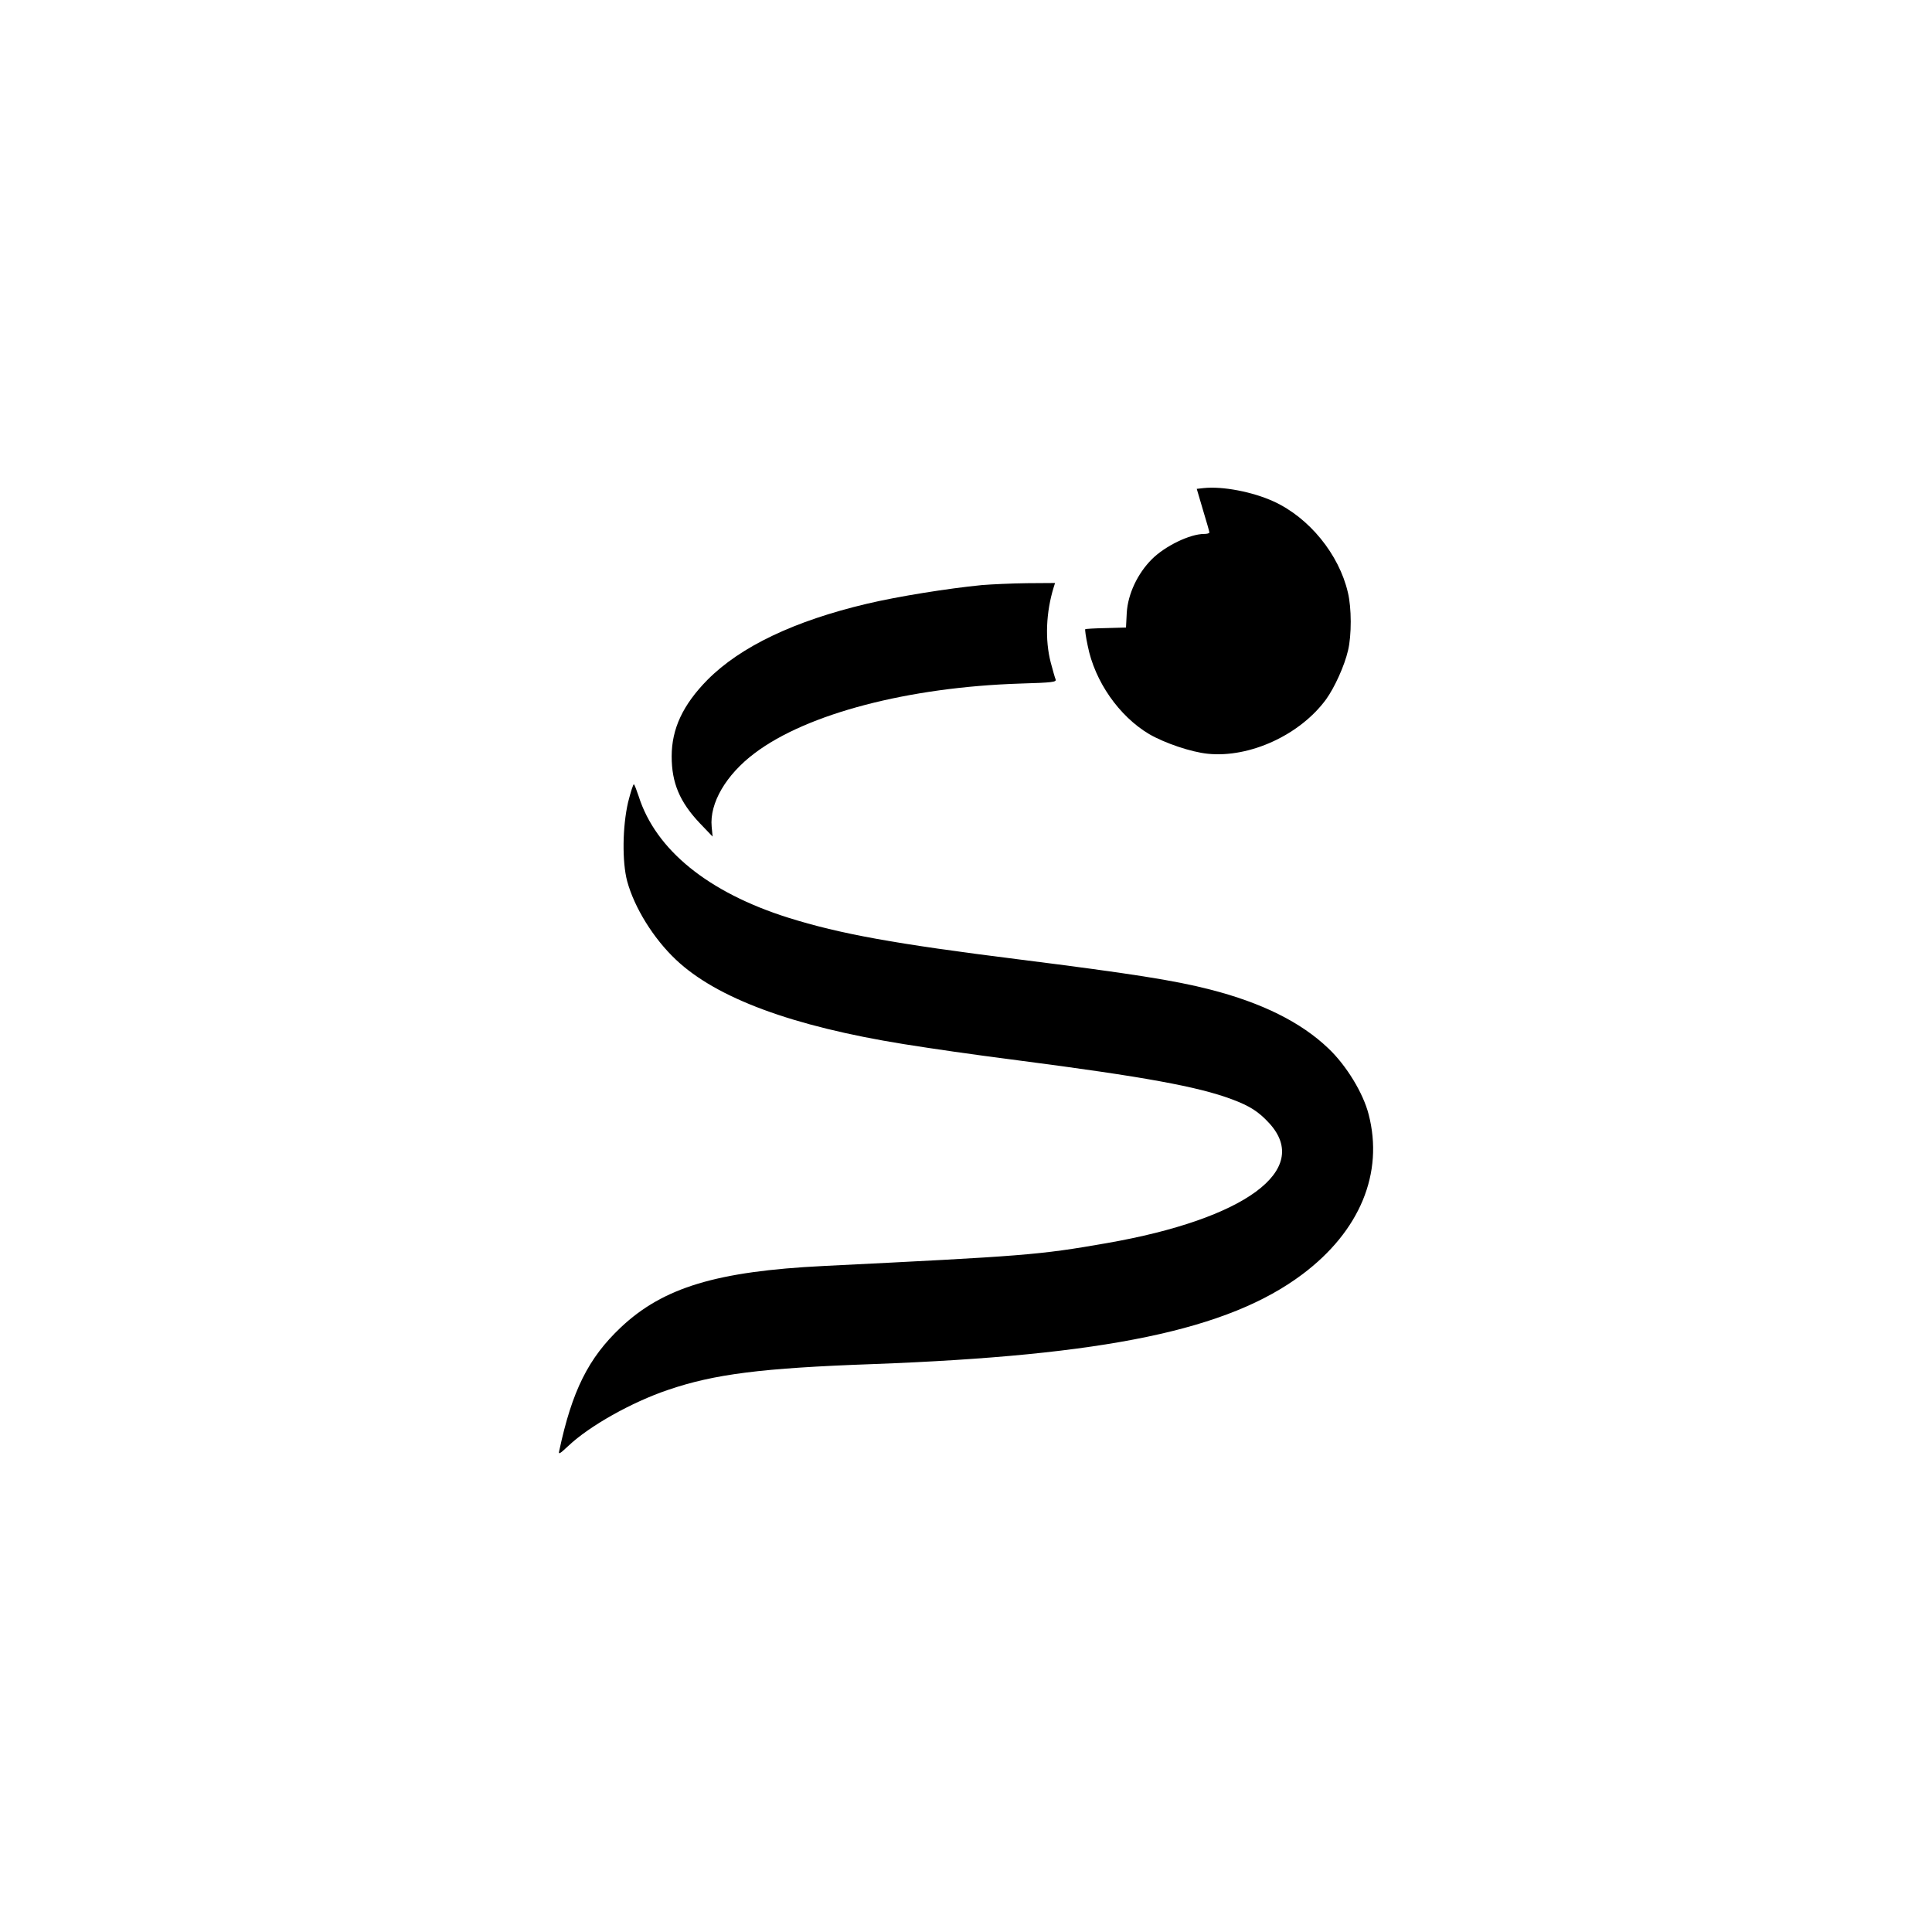
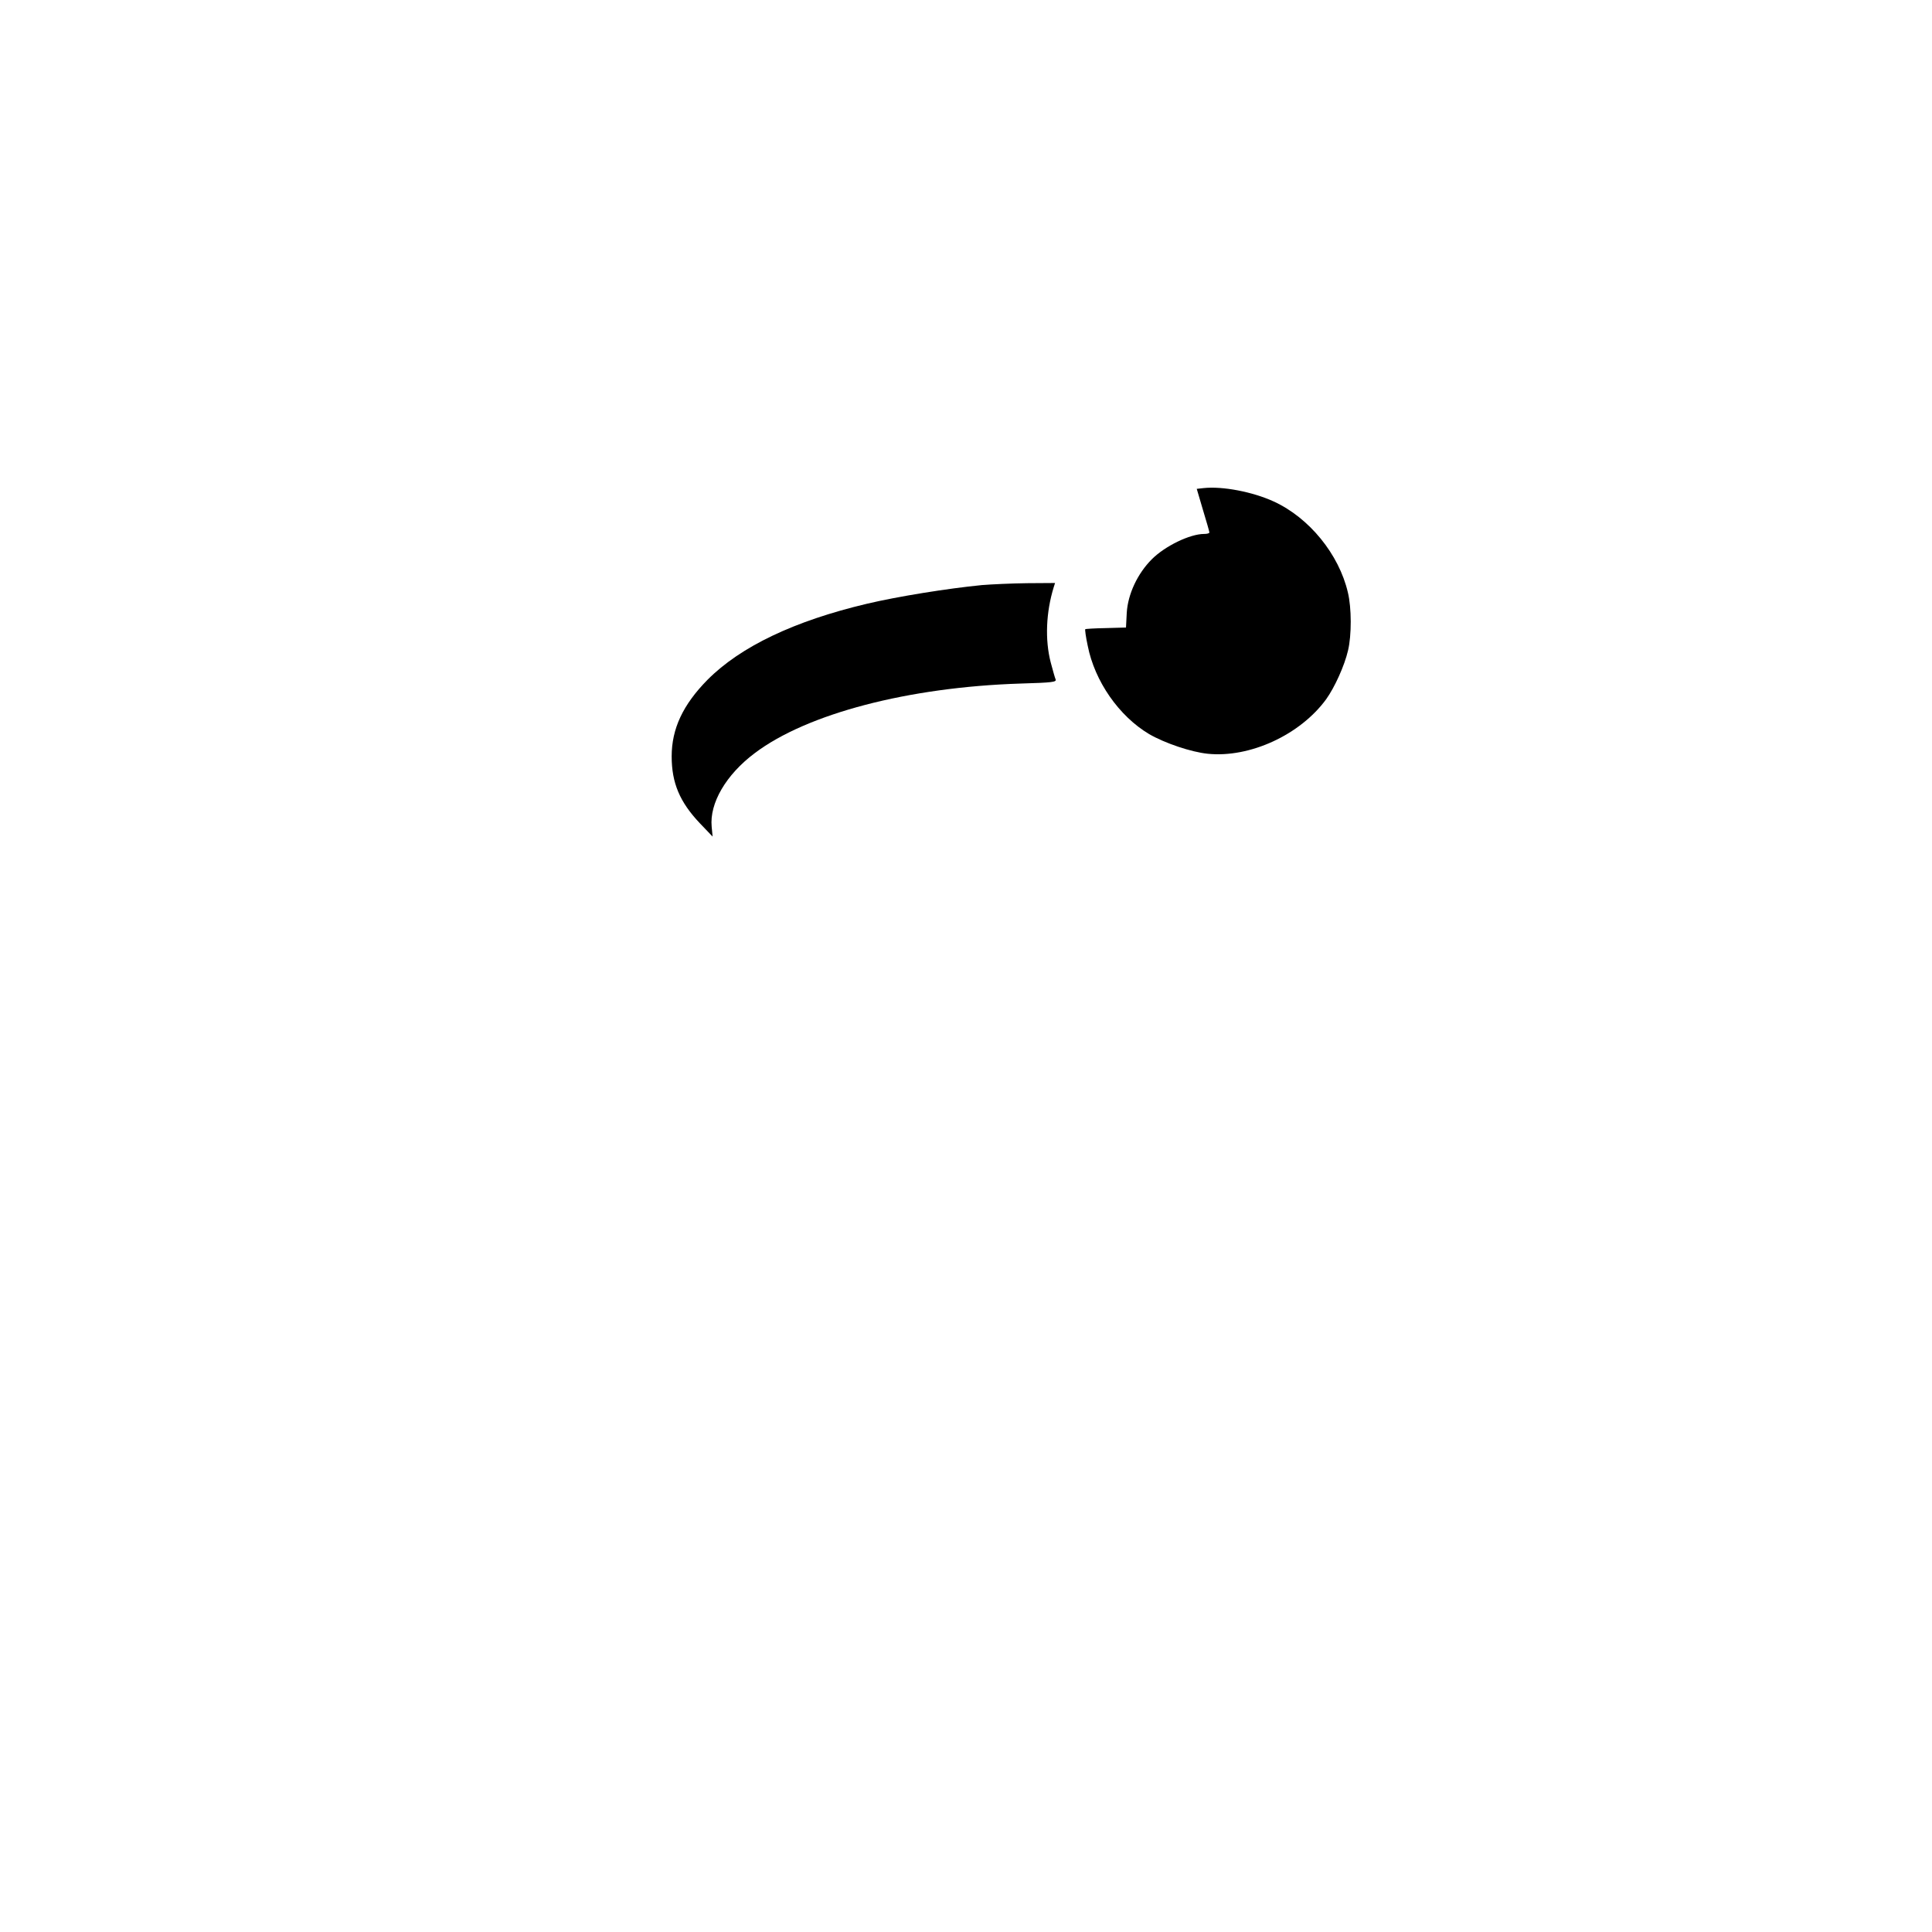
<svg xmlns="http://www.w3.org/2000/svg" version="1.0" width="1024pt" height="1024pt" viewBox="0 0 1024 1024" preserveAspectRatio="xMidYMid meet">
  <g transform="translate(0,1024) scale(0.1,-0.1)" fill="#000000" stroke="none">
    <path d="M6379 7653 l-36 -4 33 -112 c19 -62 34 -115 34 -119 0 -5 -13 -8 -28 -8 -75 0 -207 -64 -277 -134 -76 -76 -127 -185 -133 -284 l-4 -78 -107 -3 c-58 -1 -107 -4 -109 -6 -2 -2 3 -41 13 -87 37 -189 166 -374 326 -469 83 -48 222 -95 310 -104 223 -23 490 100 628 289 45 63 97 177 116 259 19 80 19 225 -1 307 -47 202 -205 396 -393 482 -111 51 -271 82 -372 71z" />
    <path d="M5205 7139 c-183 -18 -445 -60 -610 -99 -385 -91 -670 -227 -845 -403 -130 -132 -190 -259 -190 -406 0 -141 43 -242 149 -354 l68 -71 -5 52 c-12 125 76 276 228 390 278 210 816 350 1408 369 171 5 192 8 187 22 -4 9 -15 49 -26 90 -31 120 -25 266 16 399 l7 22 -148 -1 c-82 -1 -189 -6 -239 -10z" />
-     <path d="M3329 5988 c-30 -130 -32 -316 -5 -418 38 -140 139 -304 259 -417 215 -203 616 -352 1207 -447 164 -26 342 -52 605 -86 670 -87 953 -139 1133 -206 97 -36 143 -66 200 -128 225 -247 -128 -507 -863 -635 -360 -63 -432 -68 -1500 -121 -566 -28 -850 -114 -1074 -325 -173 -163 -259 -337 -327 -655 -5 -21 2 -17 49 27 111 105 335 231 527 296 246 84 496 116 1085 137 1236 46 1885 181 2278 476 305 229 432 536 351 848 -29 113 -118 259 -213 349 -145 139 -353 242 -626 312 -190 49 -420 85 -1015 160 -656 82 -948 135 -1222 221 -425 134 -703 360 -793 644 -10 30 -21 59 -25 63 -3 4 -17 -39 -31 -95z" />
  </g>
</svg>